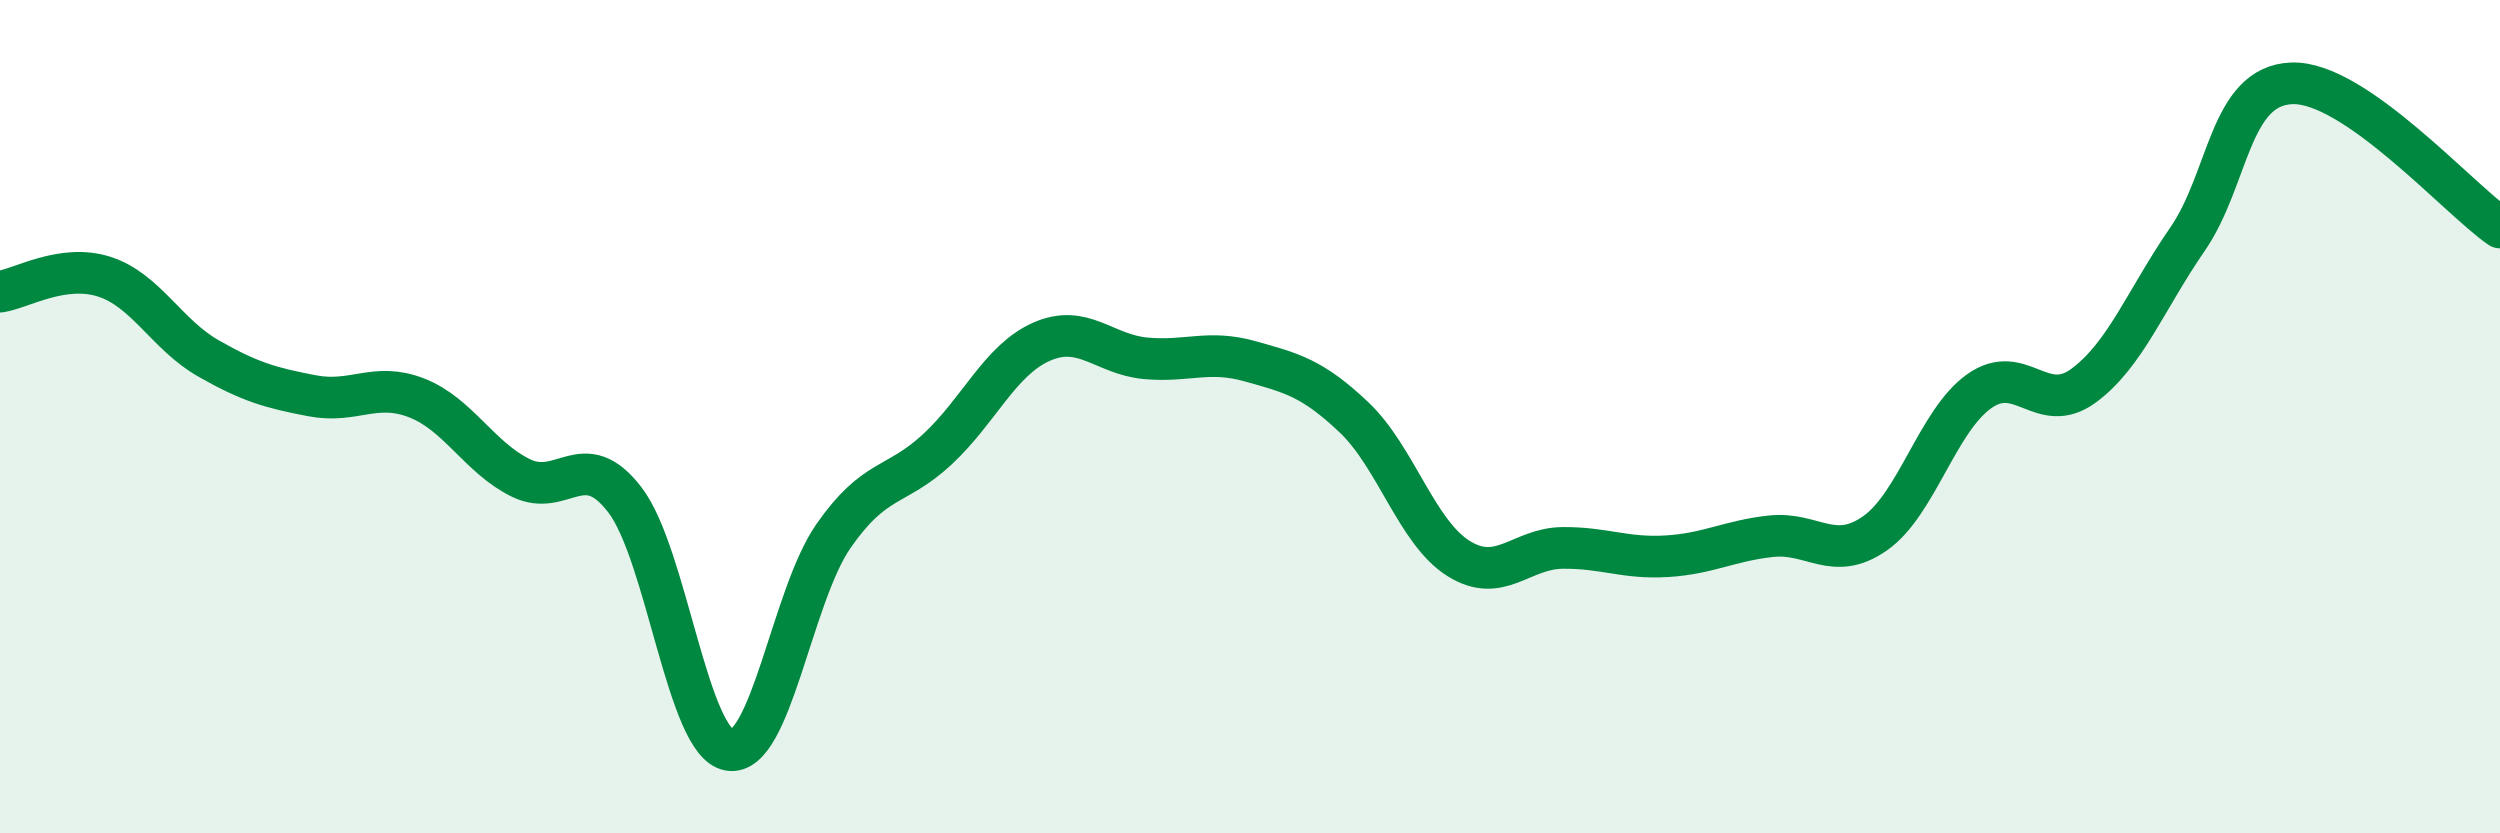
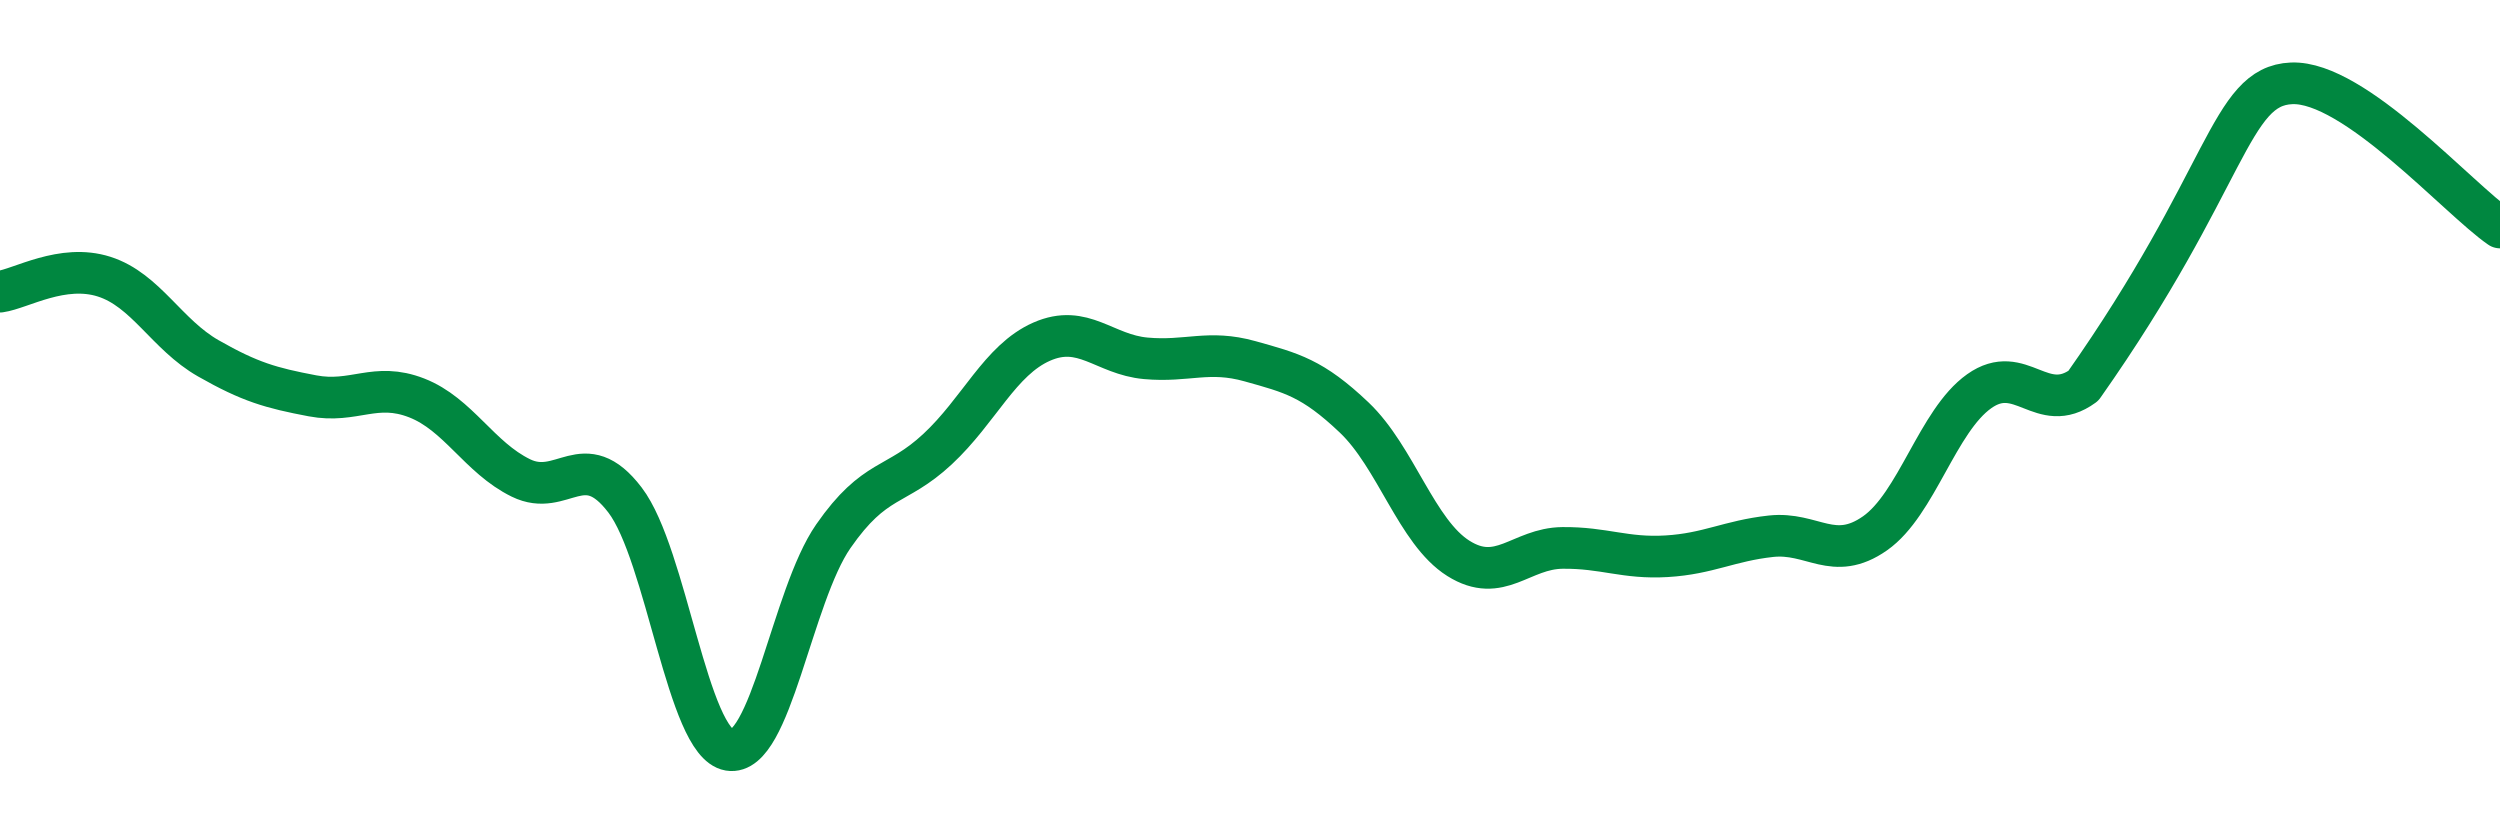
<svg xmlns="http://www.w3.org/2000/svg" width="60" height="20" viewBox="0 0 60 20">
-   <path d="M 0,7 C 0.5,6.93 1.5,6.32 2.5,6.64 C 3.5,6.96 4,8.03 5,8.6 C 6,9.17 6.5,9.31 7.5,9.5 C 8.5,9.69 9,9.16 10,9.55 C 11,9.94 11.5,10.98 12.5,11.47 C 13.5,11.96 14,10.69 15,12 C 16,13.31 16.5,17.83 17.5,18 C 18.5,18.17 19,14.31 20,12.87 C 21,11.43 21.5,11.71 22.5,10.78 C 23.5,9.85 24,8.64 25,8.2 C 26,7.76 26.5,8.51 27.5,8.6 C 28.5,8.69 29,8.39 30,8.67 C 31,8.95 31.5,9.07 32.5,10.02 C 33.5,10.97 34,12.77 35,13.4 C 36,14.03 36.5,13.16 37.5,13.15 C 38.5,13.14 39,13.41 40,13.35 C 41,13.29 41.5,12.98 42.5,12.87 C 43.5,12.76 44,13.5 45,12.8 C 46,12.1 46.5,10.1 47.5,9.39 C 48.5,8.68 49,9.99 50,9.26 C 51,8.53 51.5,7.19 52.5,5.74 C 53.5,4.29 53.5,2.06 55,2 C 56.5,1.94 59,4.77 60,5.46L60 20L0 20Z" fill="#008740" opacity="0.1" stroke-linecap="round" stroke-linejoin="round" />
-   <path d="M 0,7 C 0.5,6.93 1.5,6.32 2.5,6.64 C 3.5,6.96 4,8.03 5,8.6 C 6,9.17 6.5,9.31 7.5,9.5 C 8.5,9.69 9,9.16 10,9.55 C 11,9.94 11.5,10.98 12.5,11.47 C 13.5,11.96 14,10.69 15,12 C 16,13.31 16.5,17.83 17.5,18 C 18.5,18.17 19,14.31 20,12.87 C 21,11.43 21.5,11.71 22.5,10.78 C 23.5,9.85 24,8.64 25,8.2 C 26,7.76 26.5,8.51 27.5,8.6 C 28.5,8.69 29,8.39 30,8.67 C 31,8.95 31.5,9.07 32.5,10.02 C 33.5,10.97 34,12.77 35,13.4 C 36,14.03 36.5,13.16 37.5,13.15 C 38.5,13.14 39,13.41 40,13.35 C 41,13.29 41.5,12.98 42.5,12.87 C 43.5,12.76 44,13.5 45,12.8 C 46,12.1 46.5,10.1 47.5,9.39 C 48.5,8.68 49,9.99 50,9.26 C 51,8.53 51.5,7.19 52.5,5.74 C 53.5,4.29 53.5,2.06 55,2 C 56.5,1.94 59,4.77 60,5.46" stroke="#008740" stroke-width="1" fill="none" stroke-linecap="round" stroke-linejoin="round" />
+   <path d="M 0,7 C 0.5,6.93 1.5,6.32 2.5,6.64 C 3.5,6.96 4,8.03 5,8.6 C 6,9.17 6.5,9.31 7.5,9.5 C 8.5,9.69 9,9.16 10,9.55 C 11,9.94 11.5,10.98 12.5,11.47 C 13.5,11.96 14,10.69 15,12 C 16,13.31 16.5,17.83 17.5,18 C 18.5,18.17 19,14.31 20,12.87 C 21,11.43 21.5,11.71 22.5,10.78 C 23.5,9.85 24,8.64 25,8.2 C 26,7.76 26.5,8.51 27.5,8.6 C 28.5,8.69 29,8.39 30,8.67 C 31,8.95 31.5,9.07 32.5,10.02 C 33.5,10.97 34,12.77 35,13.4 C 36,14.03 36.5,13.16 37.5,13.15 C 38.5,13.14 39,13.41 40,13.35 C 41,13.29 41.5,12.98 42.5,12.87 C 43.5,12.76 44,13.5 45,12.8 C 46,12.1 46.5,10.1 47.5,9.39 C 48.5,8.68 49,9.99 50,9.26 C 53.5,4.29 53.5,2.06 55,2 C 56.5,1.94 59,4.77 60,5.46" stroke="#008740" stroke-width="1" fill="none" stroke-linecap="round" stroke-linejoin="round" />
</svg>